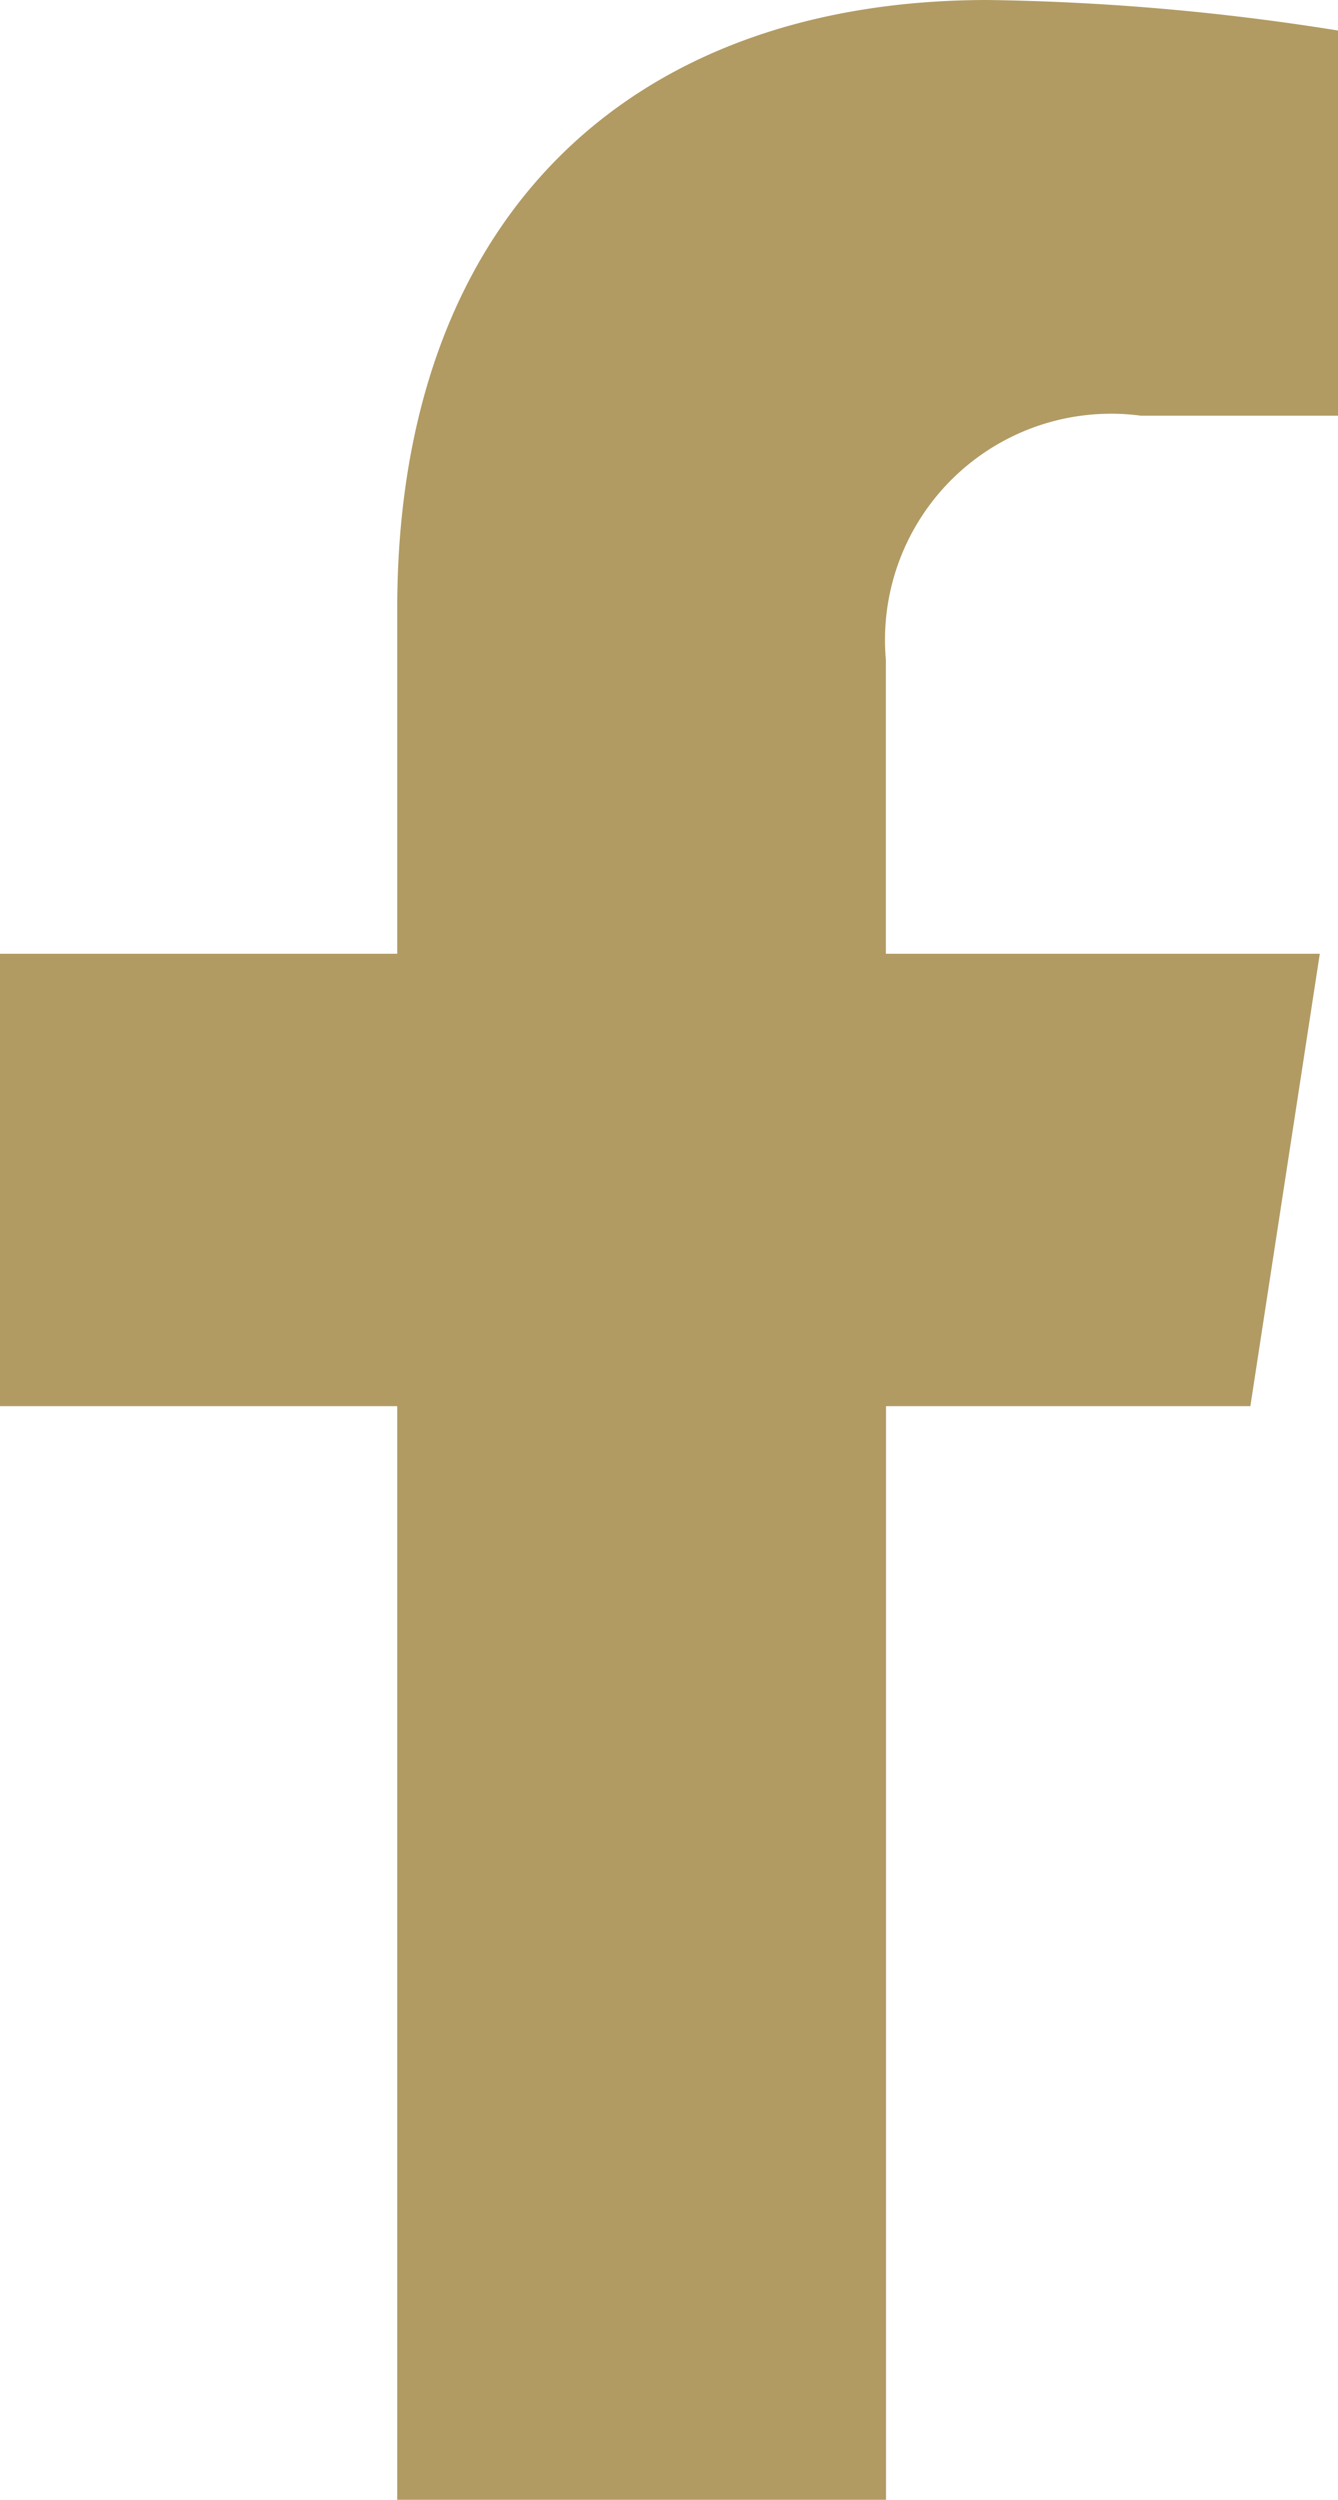
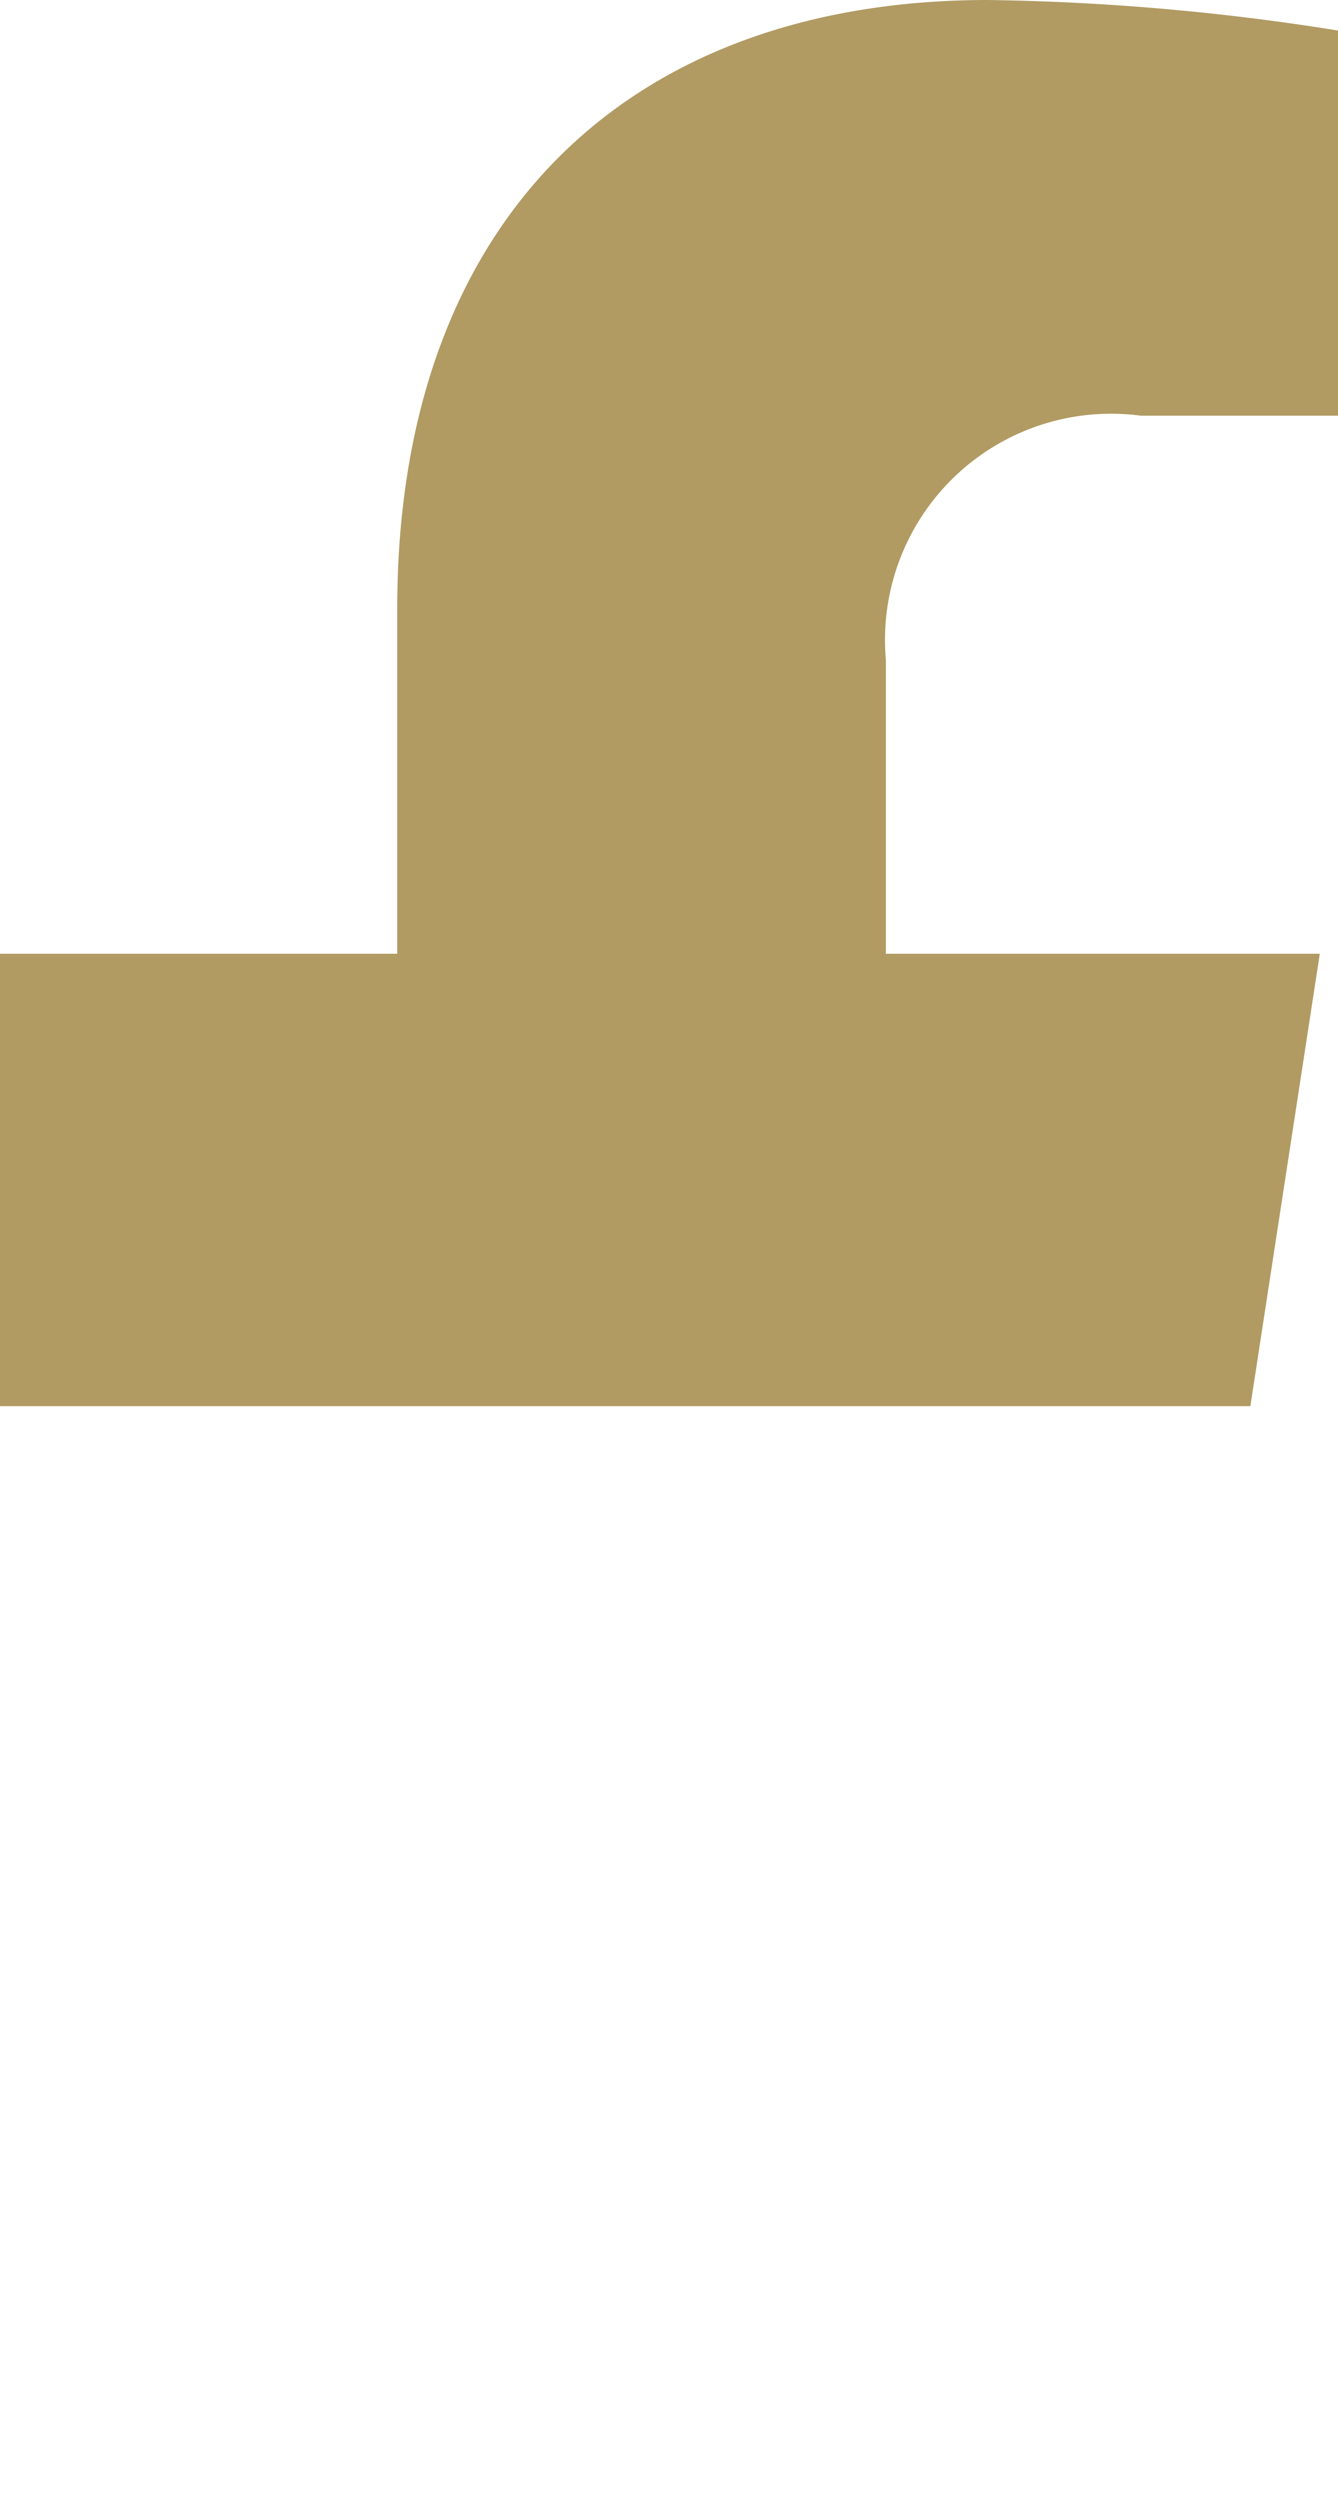
<svg xmlns="http://www.w3.org/2000/svg" width="9.115" height="17.018" viewBox="0 0 9.115 17.018">
  <defs>
    <style>.a{fill:#b19b63;}</style>
  </defs>
-   <path class="a" d="M10.127,9.573l.473-3.08H7.644v-2A1.54,1.54,0,0,1,9.381,2.83h1.344V.208A16.385,16.385,0,0,0,8.339,0C5.906,0,4.315,1.475,4.315,4.146V6.493H1.609v3.08H4.315v7.446h3.33V9.573Z" transform="translate(-1.609)" />
+   <path class="a" d="M10.127,9.573l.473-3.08H7.644v-2A1.54,1.54,0,0,1,9.381,2.83h1.344V.208A16.385,16.385,0,0,0,8.339,0C5.906,0,4.315,1.475,4.315,4.146V6.493H1.609v3.08H4.315h3.33V9.573Z" transform="translate(-1.609)" />
</svg>